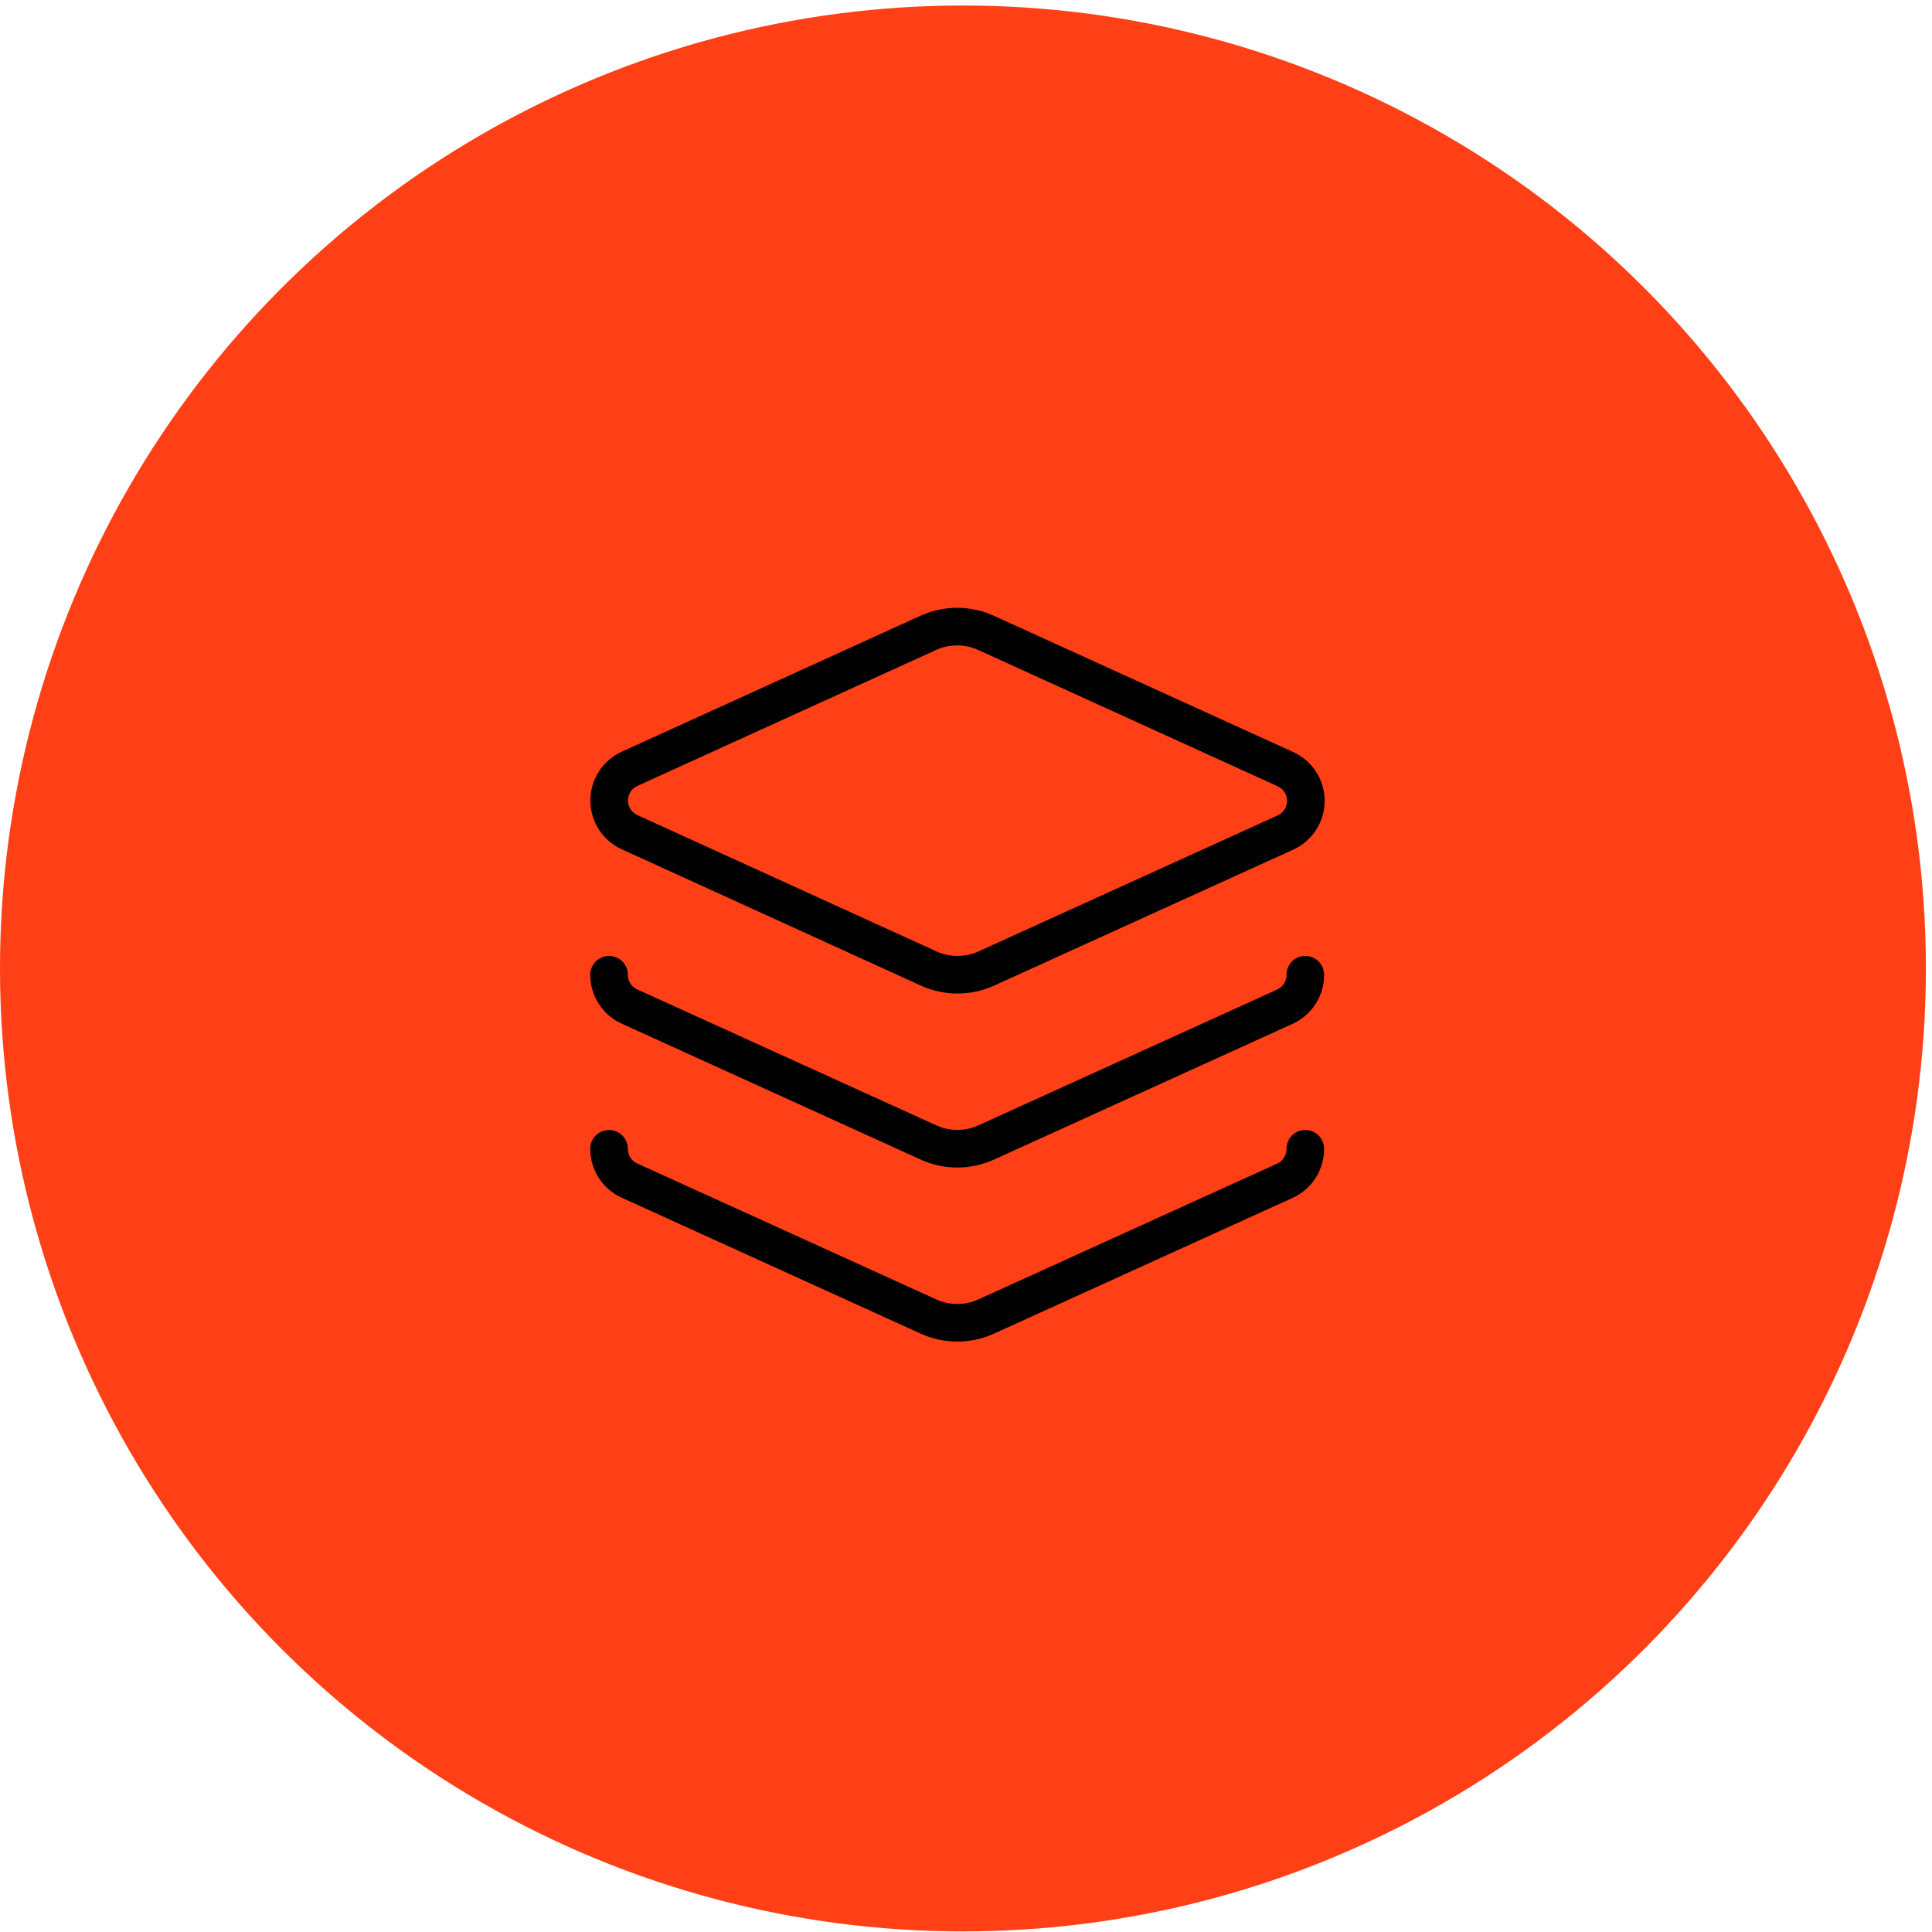
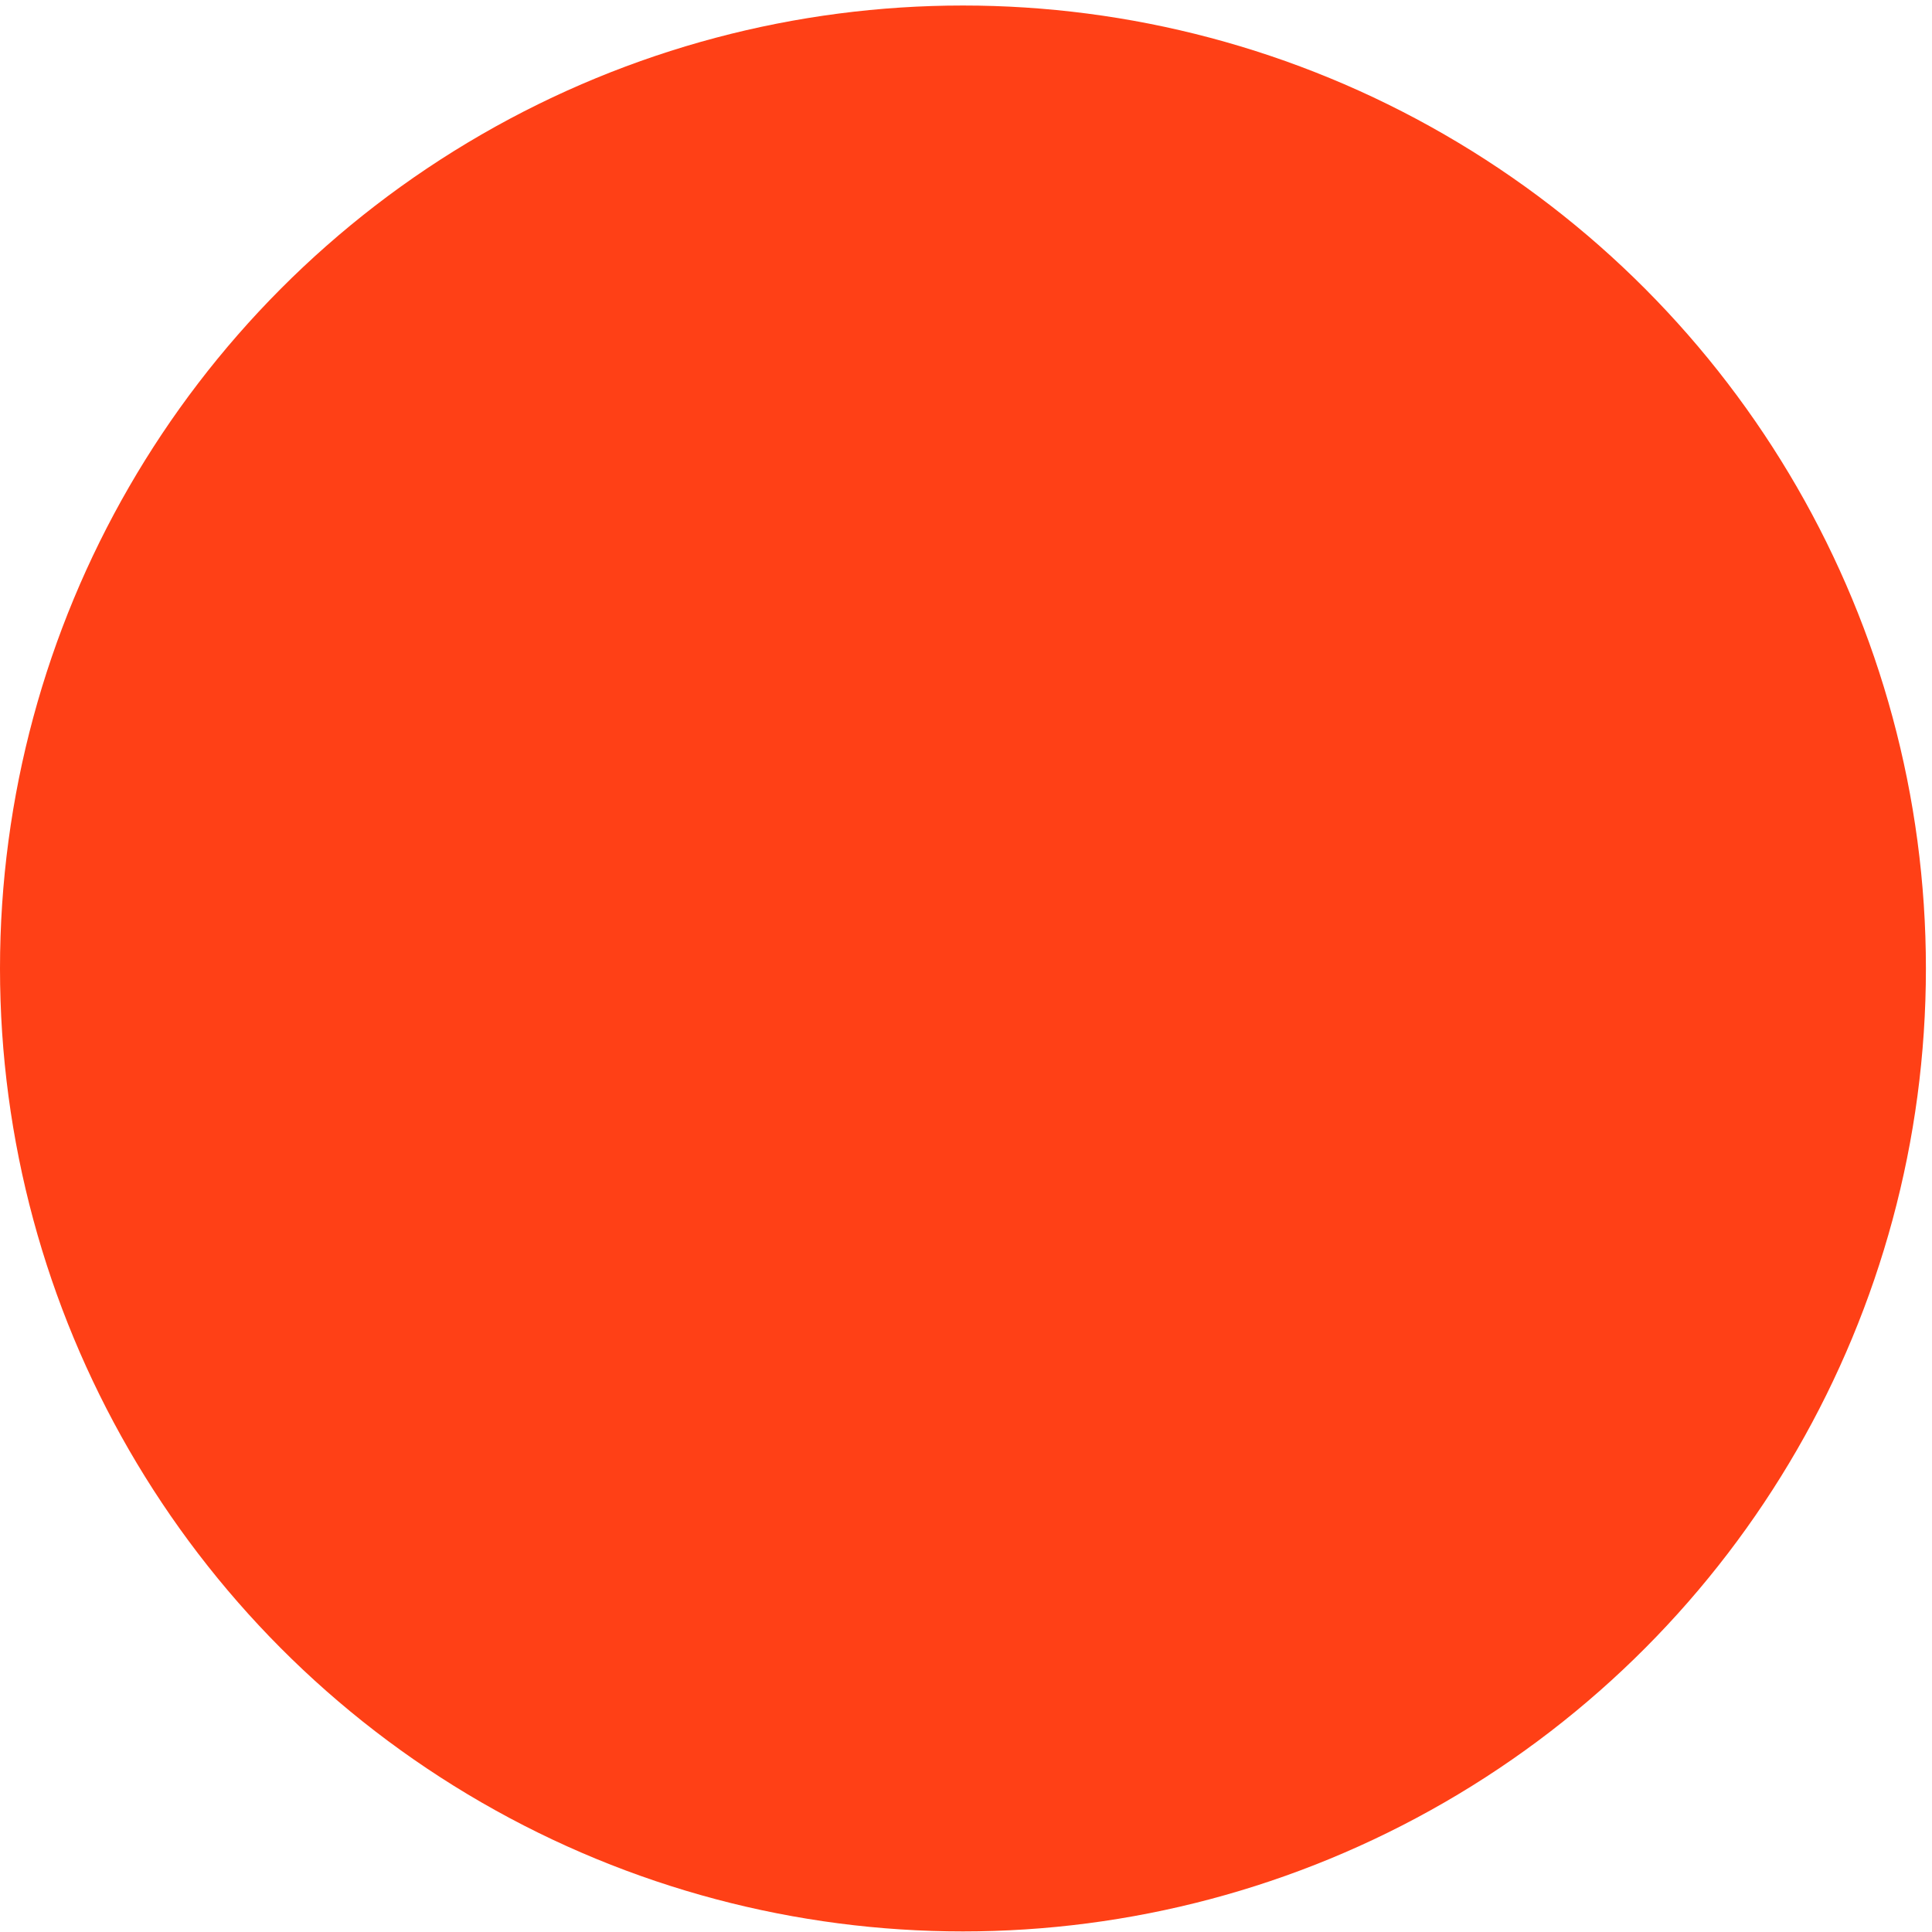
<svg xmlns="http://www.w3.org/2000/svg" width="111" height="111" viewBox="0 0 111 111" fill="none">
  <circle cx="55.325" cy="55.642" r="55.325" fill="#FF4016" />
-   <path d="M34.991 56.002C34.99 56.384 35.099 56.759 35.305 57.081C35.51 57.404 35.804 57.661 36.151 57.822L53.352 65.642C53.87 65.877 54.433 65.998 55.002 65.998C55.571 65.998 56.134 65.877 56.652 65.642L73.813 57.842C74.167 57.682 74.467 57.424 74.676 57.097C74.886 56.77 74.996 56.39 74.993 56.002M34.991 66.002C34.99 66.384 35.099 66.759 35.305 67.082C35.51 67.404 35.804 67.661 36.151 67.822L53.352 75.642C53.87 75.877 54.433 75.998 55.002 75.998C55.571 75.998 56.134 75.877 56.652 75.642L73.813 67.842C74.167 67.683 74.467 67.424 74.676 67.097C74.886 66.771 74.996 66.39 74.993 66.002M56.652 36.361C56.131 36.123 55.565 36 54.992 36C54.419 36 53.853 36.123 53.332 36.361L36.191 44.161C35.836 44.318 35.535 44.574 35.323 44.899C35.111 45.224 34.998 45.603 34.998 45.991C34.998 46.379 35.111 46.758 35.323 47.083C35.535 47.408 35.836 47.665 36.191 47.821L53.352 55.642C53.873 55.879 54.439 56.002 55.012 56.002C55.585 56.002 56.151 55.879 56.672 55.642L73.833 47.841C74.188 47.685 74.489 47.428 74.701 47.103C74.913 46.779 75.026 46.399 75.026 46.011C75.026 45.623 74.913 45.244 74.701 44.919C74.489 44.594 74.188 44.337 73.833 44.181L56.652 36.361Z" stroke="black" stroke-width="2.16" stroke-linecap="round" stroke-linejoin="round" />
</svg>